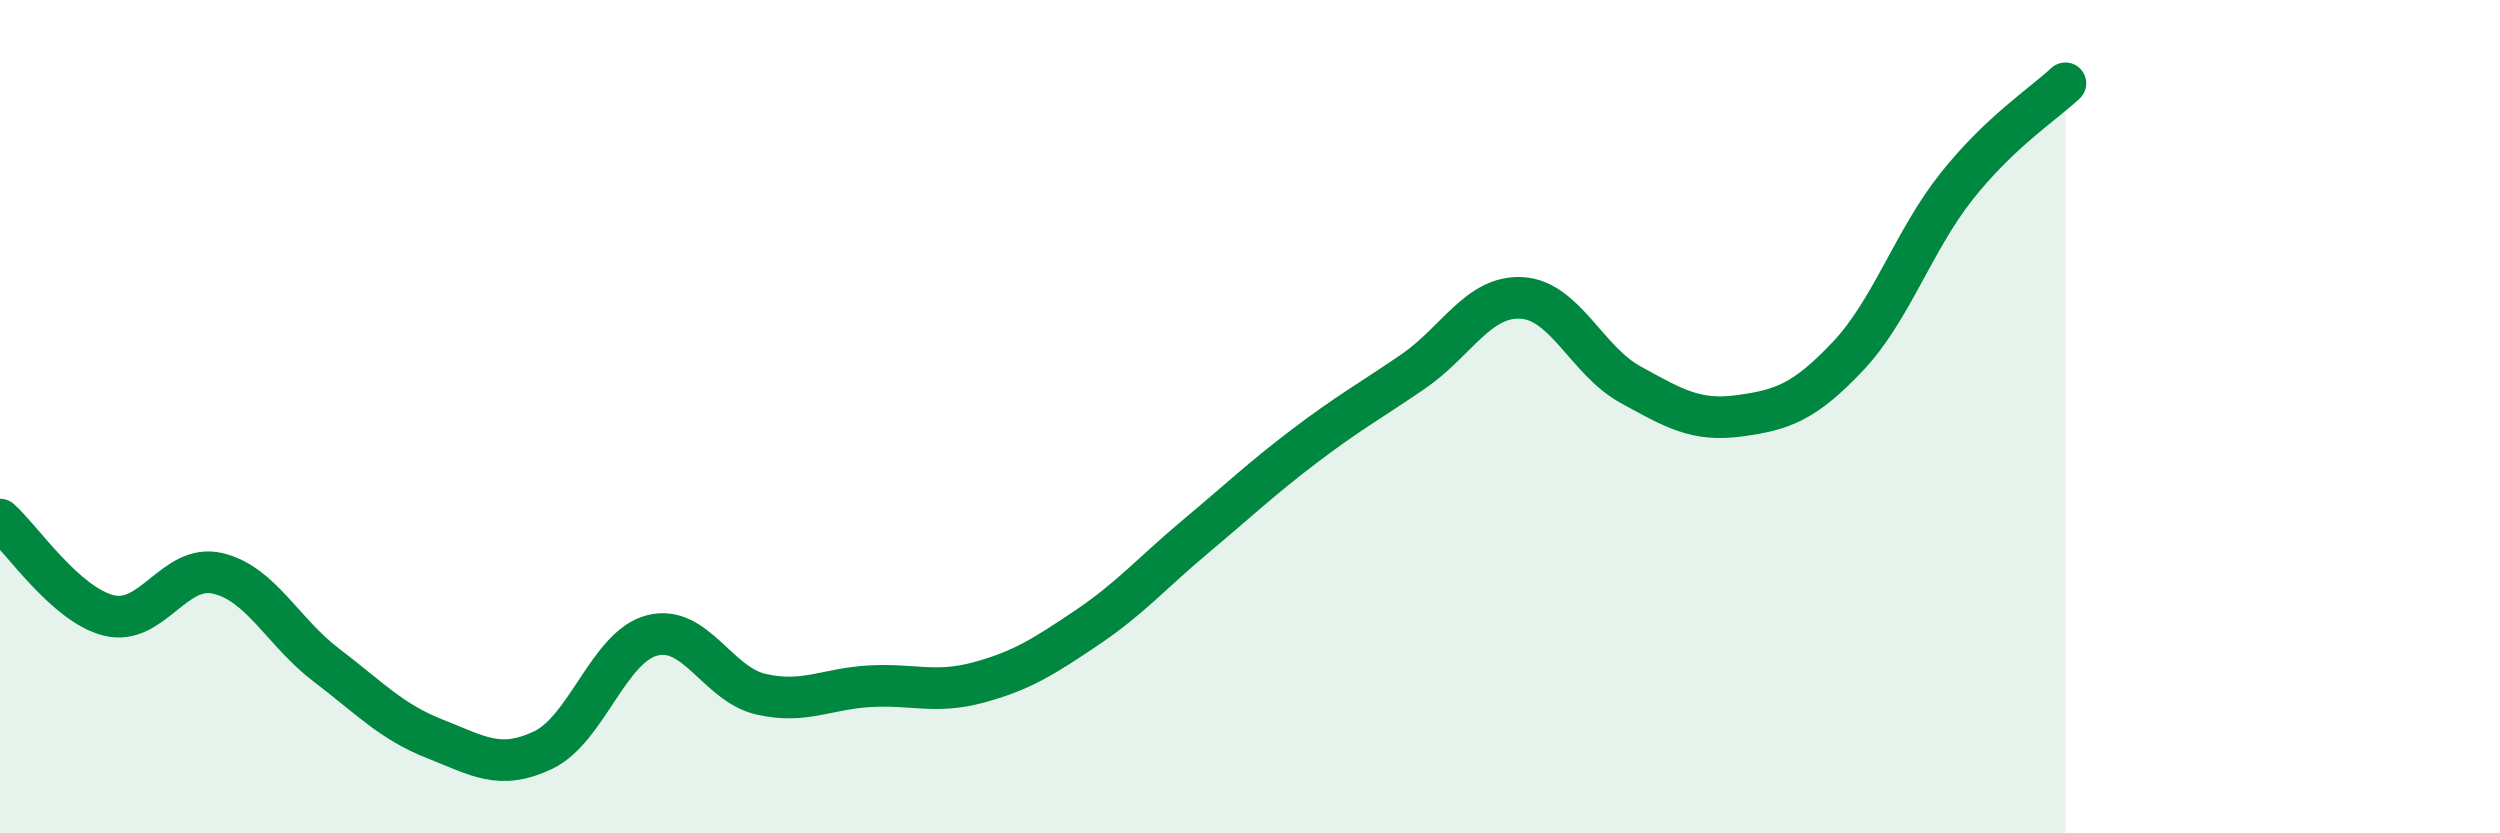
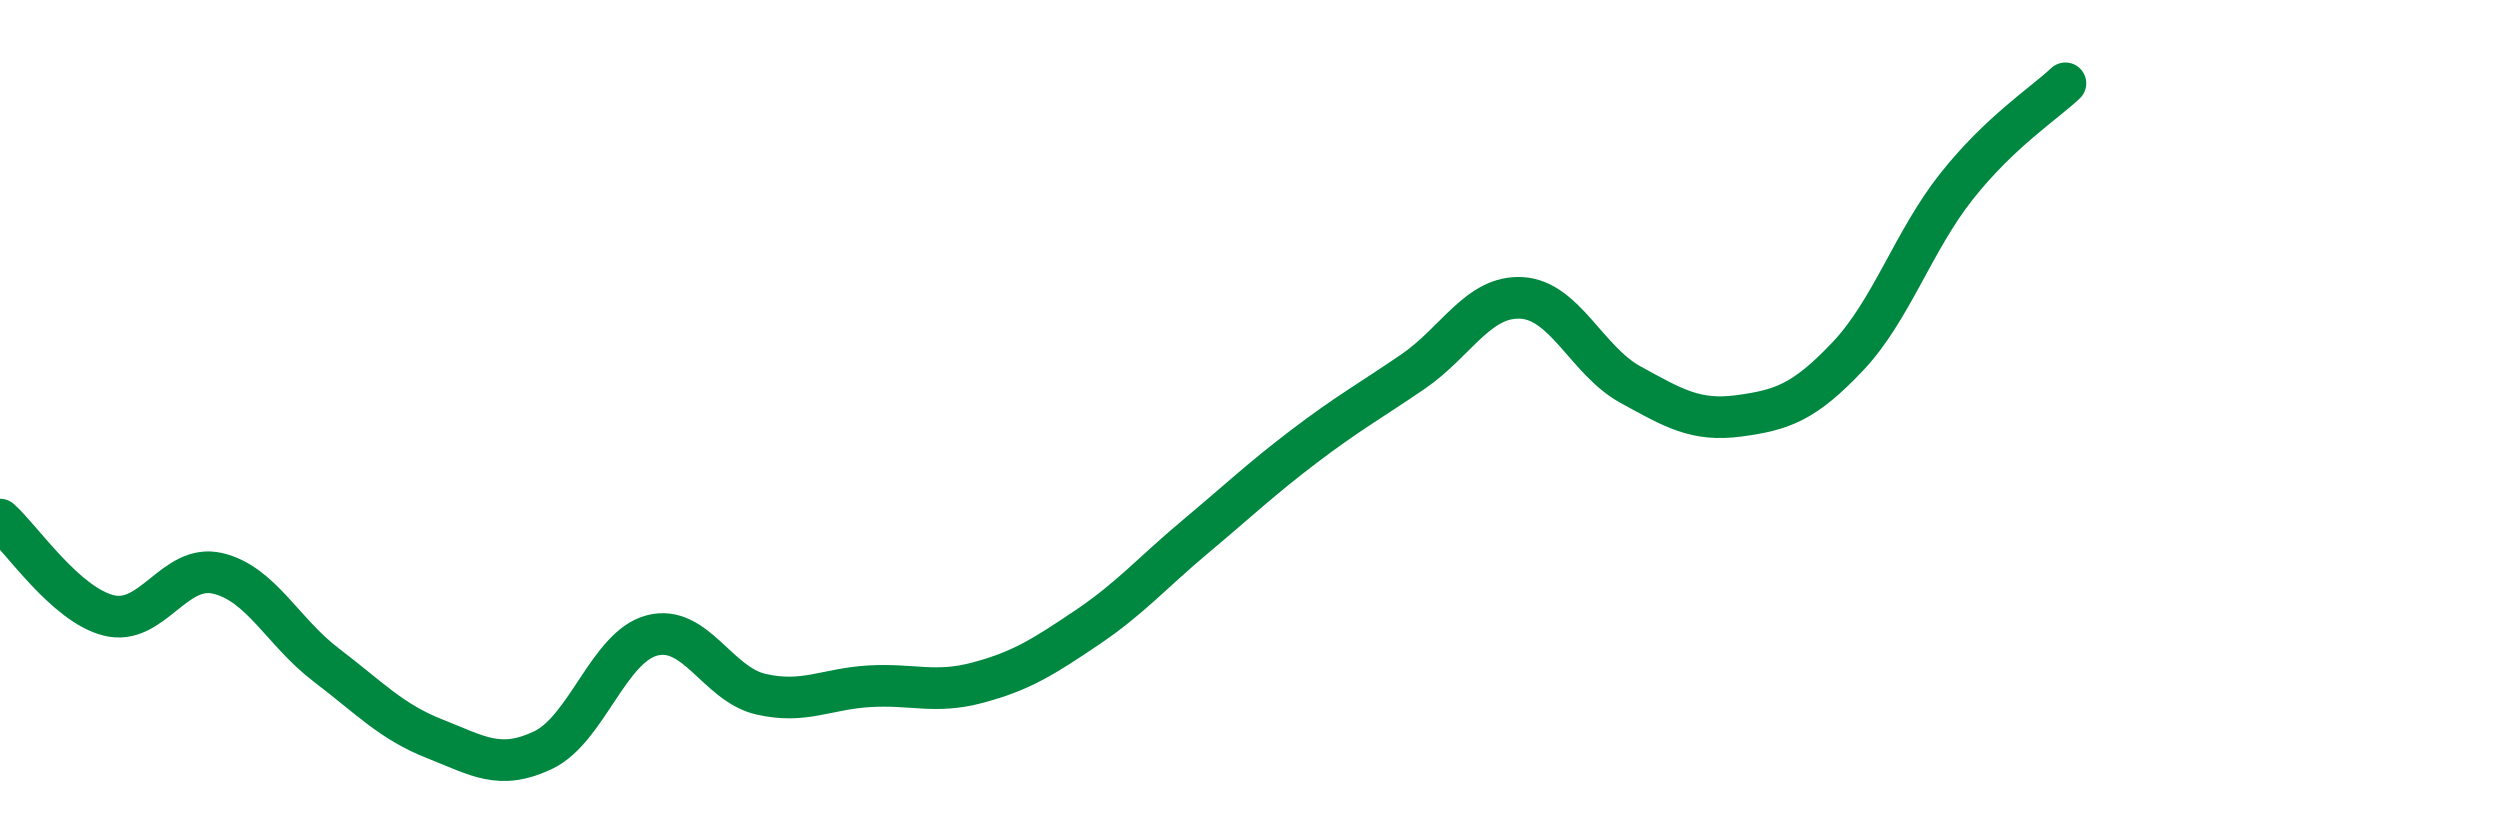
<svg xmlns="http://www.w3.org/2000/svg" width="60" height="20" viewBox="0 0 60 20">
-   <path d="M 0,12.47 C 0.52,12.93 1.57,14.51 2.61,14.77 C 3.65,15.03 4.18,13.52 5.22,13.76 C 6.26,14 6.79,15.17 7.83,15.96 C 8.87,16.75 9.39,17.32 10.43,17.73 C 11.47,18.14 12,18.5 13.04,18 C 14.08,17.5 14.61,15.52 15.65,15.25 C 16.69,14.98 17.22,16.42 18.26,16.66 C 19.3,16.9 19.83,16.53 20.87,16.47 C 21.91,16.41 22.44,16.66 23.48,16.38 C 24.52,16.1 25.05,15.76 26.09,15.06 C 27.13,14.36 27.66,13.74 28.7,12.87 C 29.74,12 30.26,11.5 31.3,10.71 C 32.34,9.92 32.87,9.63 33.91,8.92 C 34.95,8.21 35.48,7.09 36.52,7.15 C 37.56,7.21 38.09,8.66 39.13,9.23 C 40.17,9.8 40.7,10.12 41.74,9.98 C 42.78,9.84 43.31,9.65 44.35,8.55 C 45.39,7.45 45.92,5.78 46.96,4.47 C 48,3.16 49.05,2.49 49.57,2L49.57 20L0 20Z" fill="#008740" opacity="0.1" stroke-linecap="round" stroke-linejoin="round" />
  <path d="M 0,12.47 C 0.52,12.93 1.57,14.51 2.61,14.77 C 3.65,15.03 4.18,13.52 5.22,13.76 C 6.26,14 6.79,15.17 7.83,15.96 C 8.87,16.75 9.39,17.32 10.43,17.73 C 11.47,18.14 12,18.5 13.04,18 C 14.08,17.5 14.61,15.52 15.65,15.25 C 16.69,14.98 17.22,16.42 18.26,16.66 C 19.3,16.9 19.83,16.53 20.87,16.47 C 21.91,16.41 22.44,16.66 23.48,16.38 C 24.52,16.1 25.05,15.76 26.09,15.06 C 27.13,14.36 27.66,13.74 28.7,12.87 C 29.74,12 30.26,11.5 31.3,10.71 C 32.34,9.92 32.87,9.63 33.91,8.92 C 34.95,8.21 35.48,7.09 36.52,7.15 C 37.56,7.21 38.09,8.66 39.13,9.23 C 40.17,9.8 40.7,10.12 41.74,9.98 C 42.78,9.84 43.31,9.65 44.35,8.55 C 45.39,7.45 45.92,5.78 46.96,4.47 C 48,3.16 49.05,2.49 49.57,2" stroke="#008740" stroke-width="1" fill="none" stroke-linecap="round" stroke-linejoin="round" />
</svg>